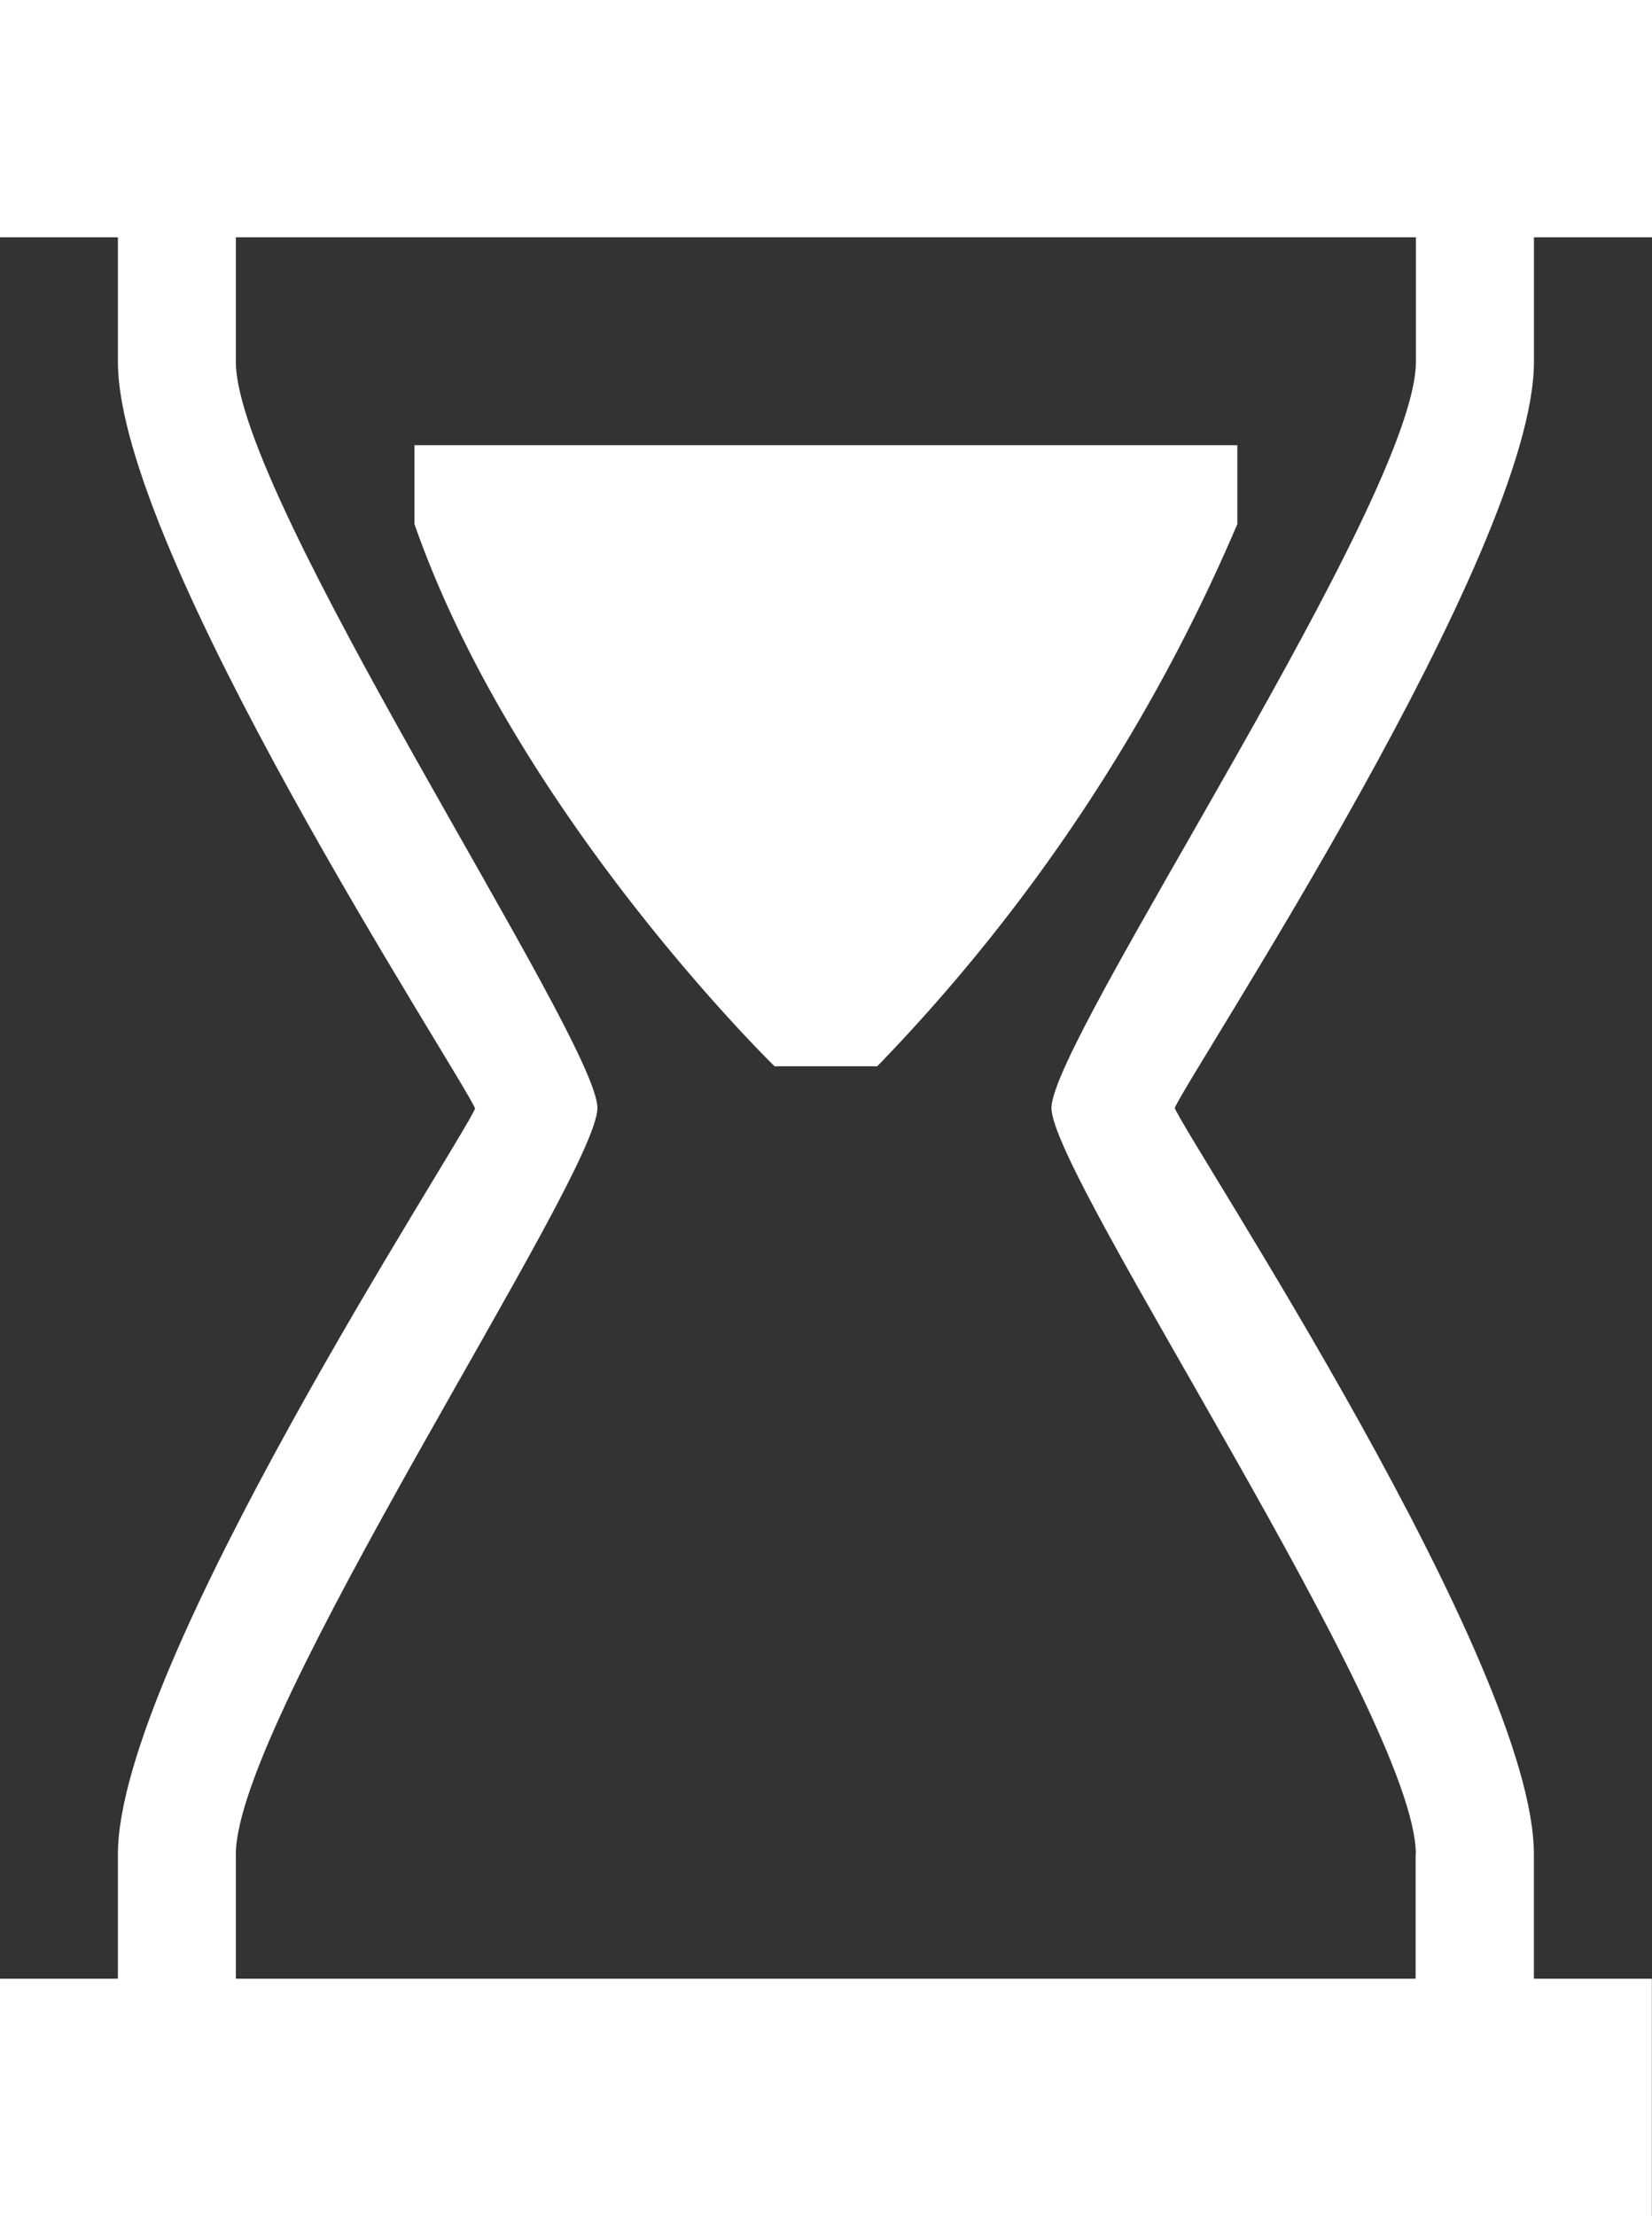
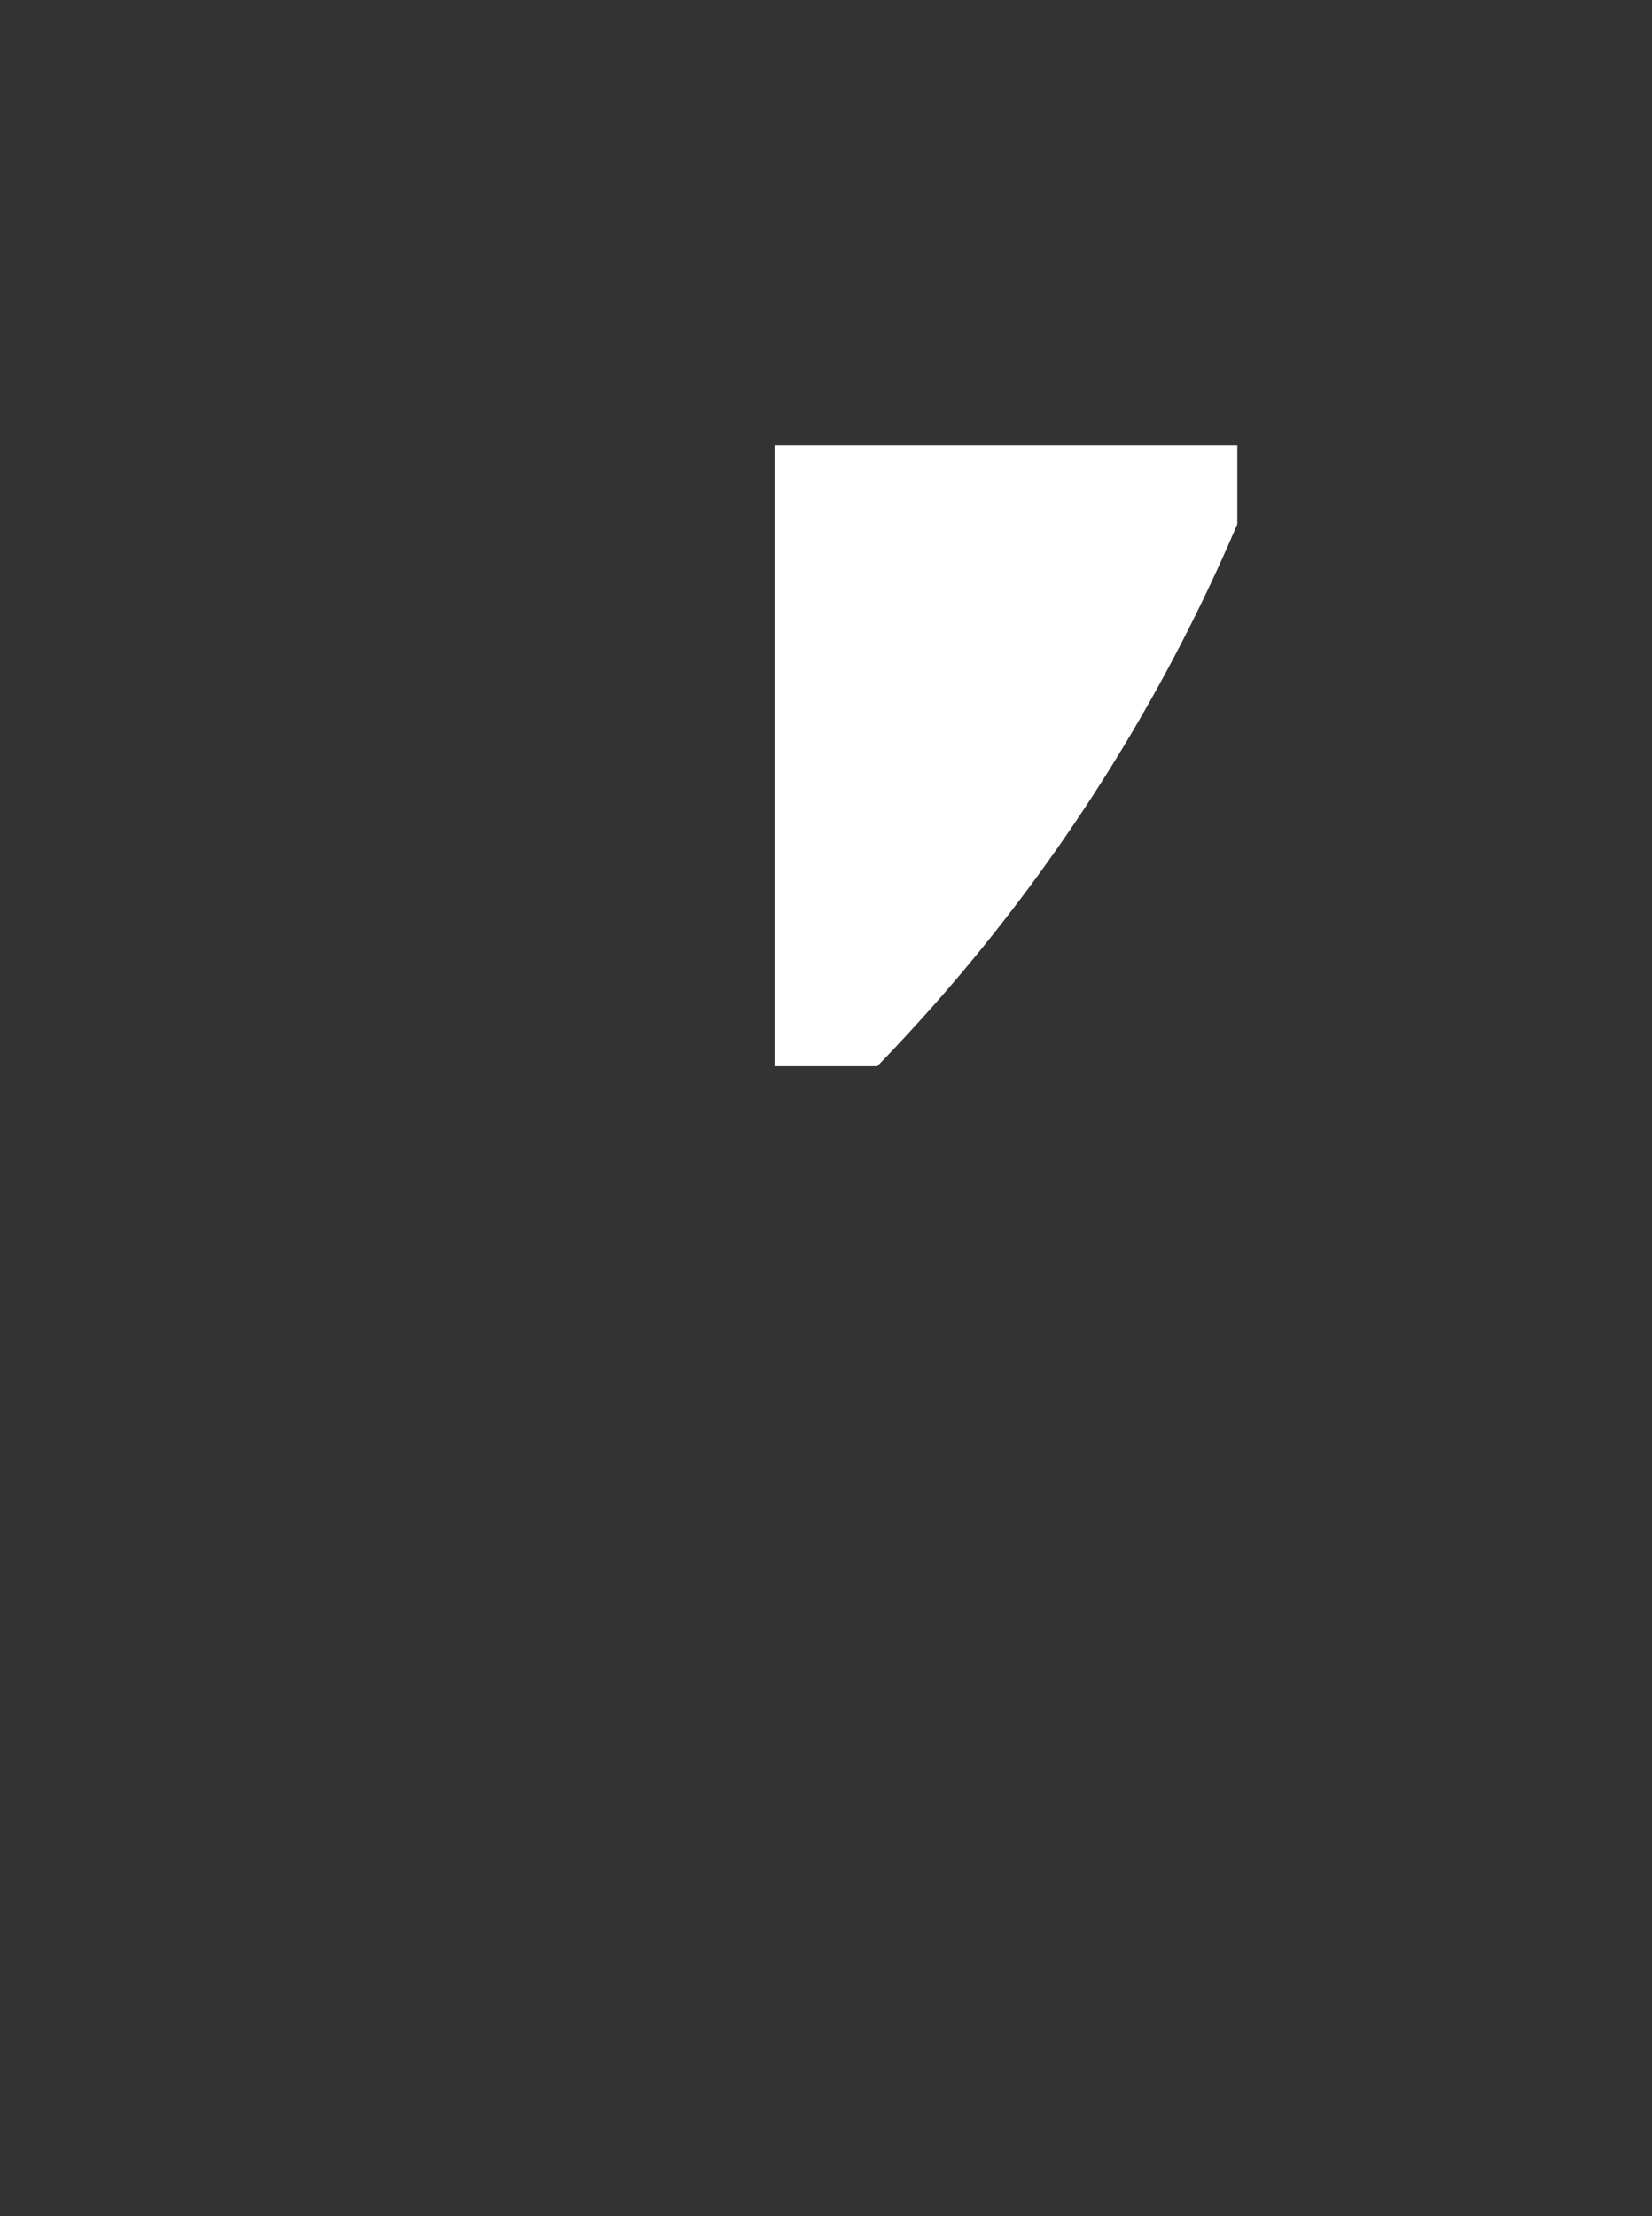
<svg xmlns="http://www.w3.org/2000/svg" id="icon" width="34.903" height="46.804" viewBox="0 0 34.903 46.804">
  <rect x="0" y="0" width="34.903" height="46.804" fill="#333333" stroke="none" />
-   <path id="Caminho_14" data-name="Caminho 14" d="M17.056,19.156s-5.473-5.327-7.608-11.45V6.039H26.833V7.706a37.653,37.653,0,0,1-7.608,11.45Z" transform="translate(-0.691 3.362)" fill="#fff" />
-   <path id="Caminho_15" data-name="Caminho 15" d="M36.232,7.639V5.011h2.494V0H3.823V5.011H6.314V7.639c0,4.015,7.2,14.979,7.547,15.77-.336.791-7.547,11.755-7.547,15.752v2.626H3.823V46.8h34.9V41.787H36.231V39.161c0-4.018-7.209-14.909-7.589-15.762C29.022,22.549,36.232,11.654,36.232,7.639Zm-2.5,31.522v2.626H8.806V39.161c0-2.885,7.639-14.314,7.639-15.762S8.806,10.526,8.806,7.639V5.011H33.738V7.639c0,2.888-7.7,14.314-7.7,15.76S33.737,36.276,33.737,39.161Z" transform="translate(-3.823)" fill="#fff" />
+   <path id="Caminho_14" data-name="Caminho 14" d="M17.056,19.156V6.039H26.833V7.706a37.653,37.653,0,0,1-7.608,11.45Z" transform="translate(-0.691 3.362)" fill="#fff" />
</svg>